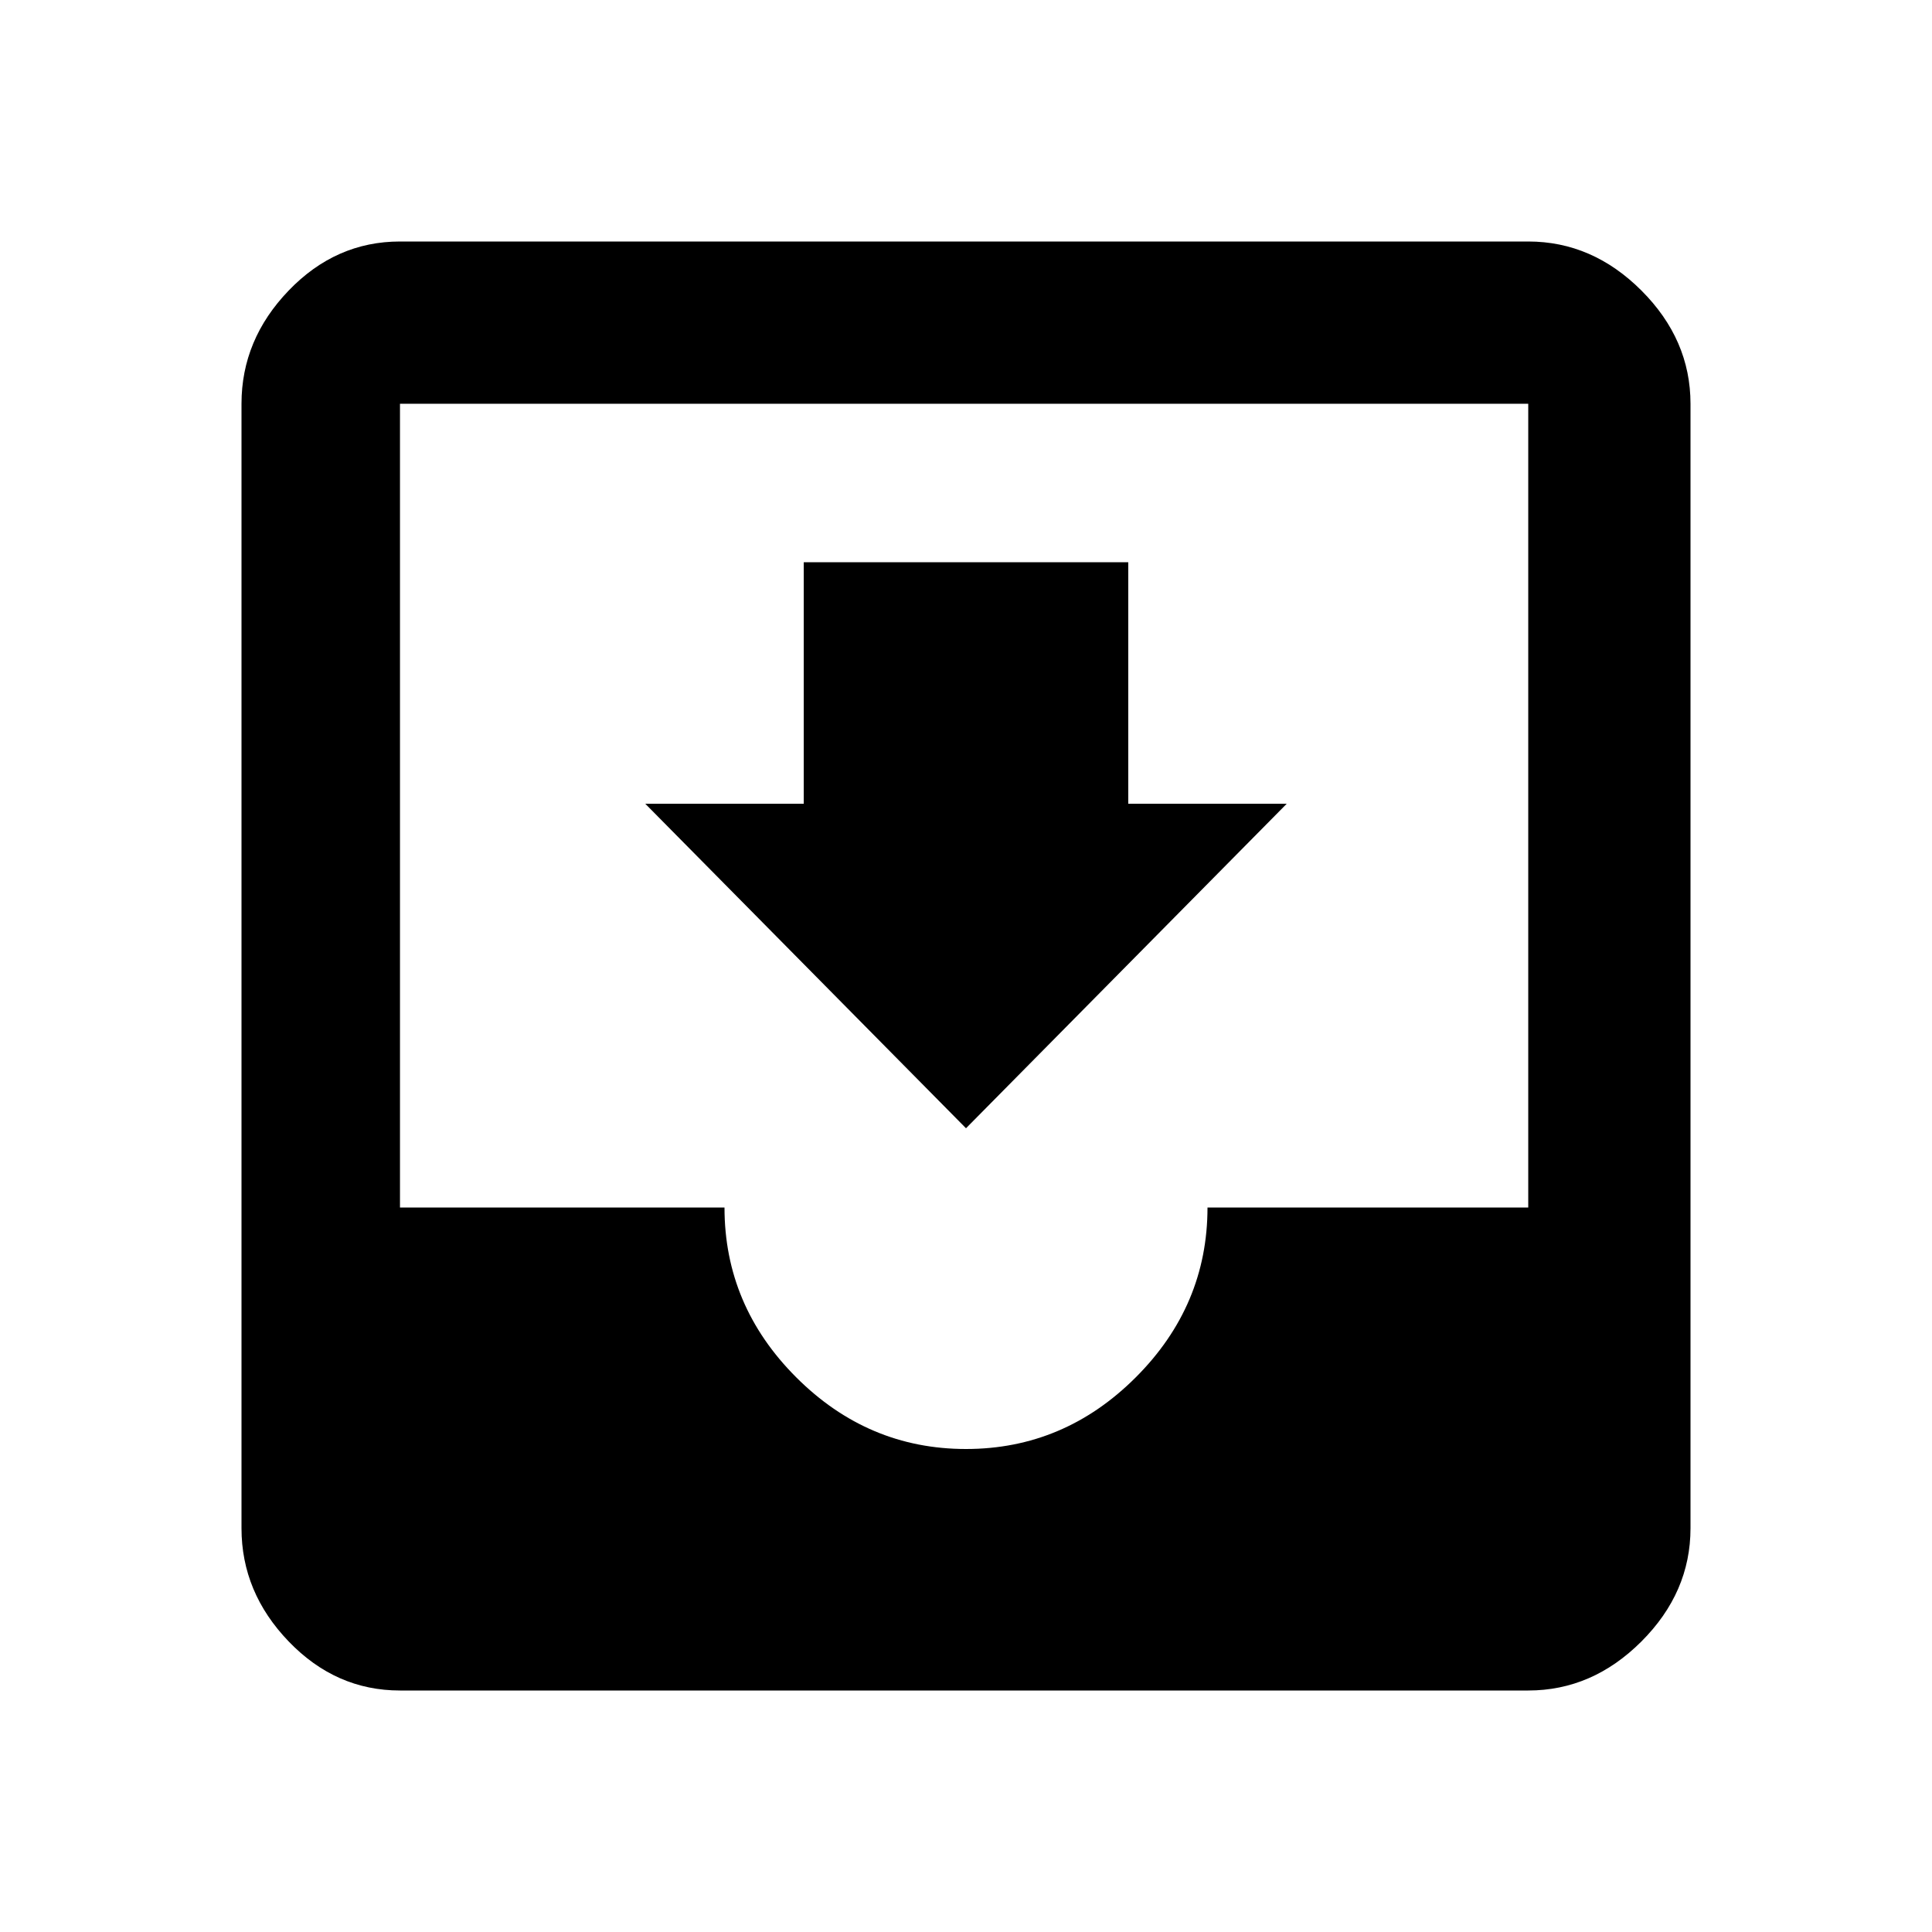
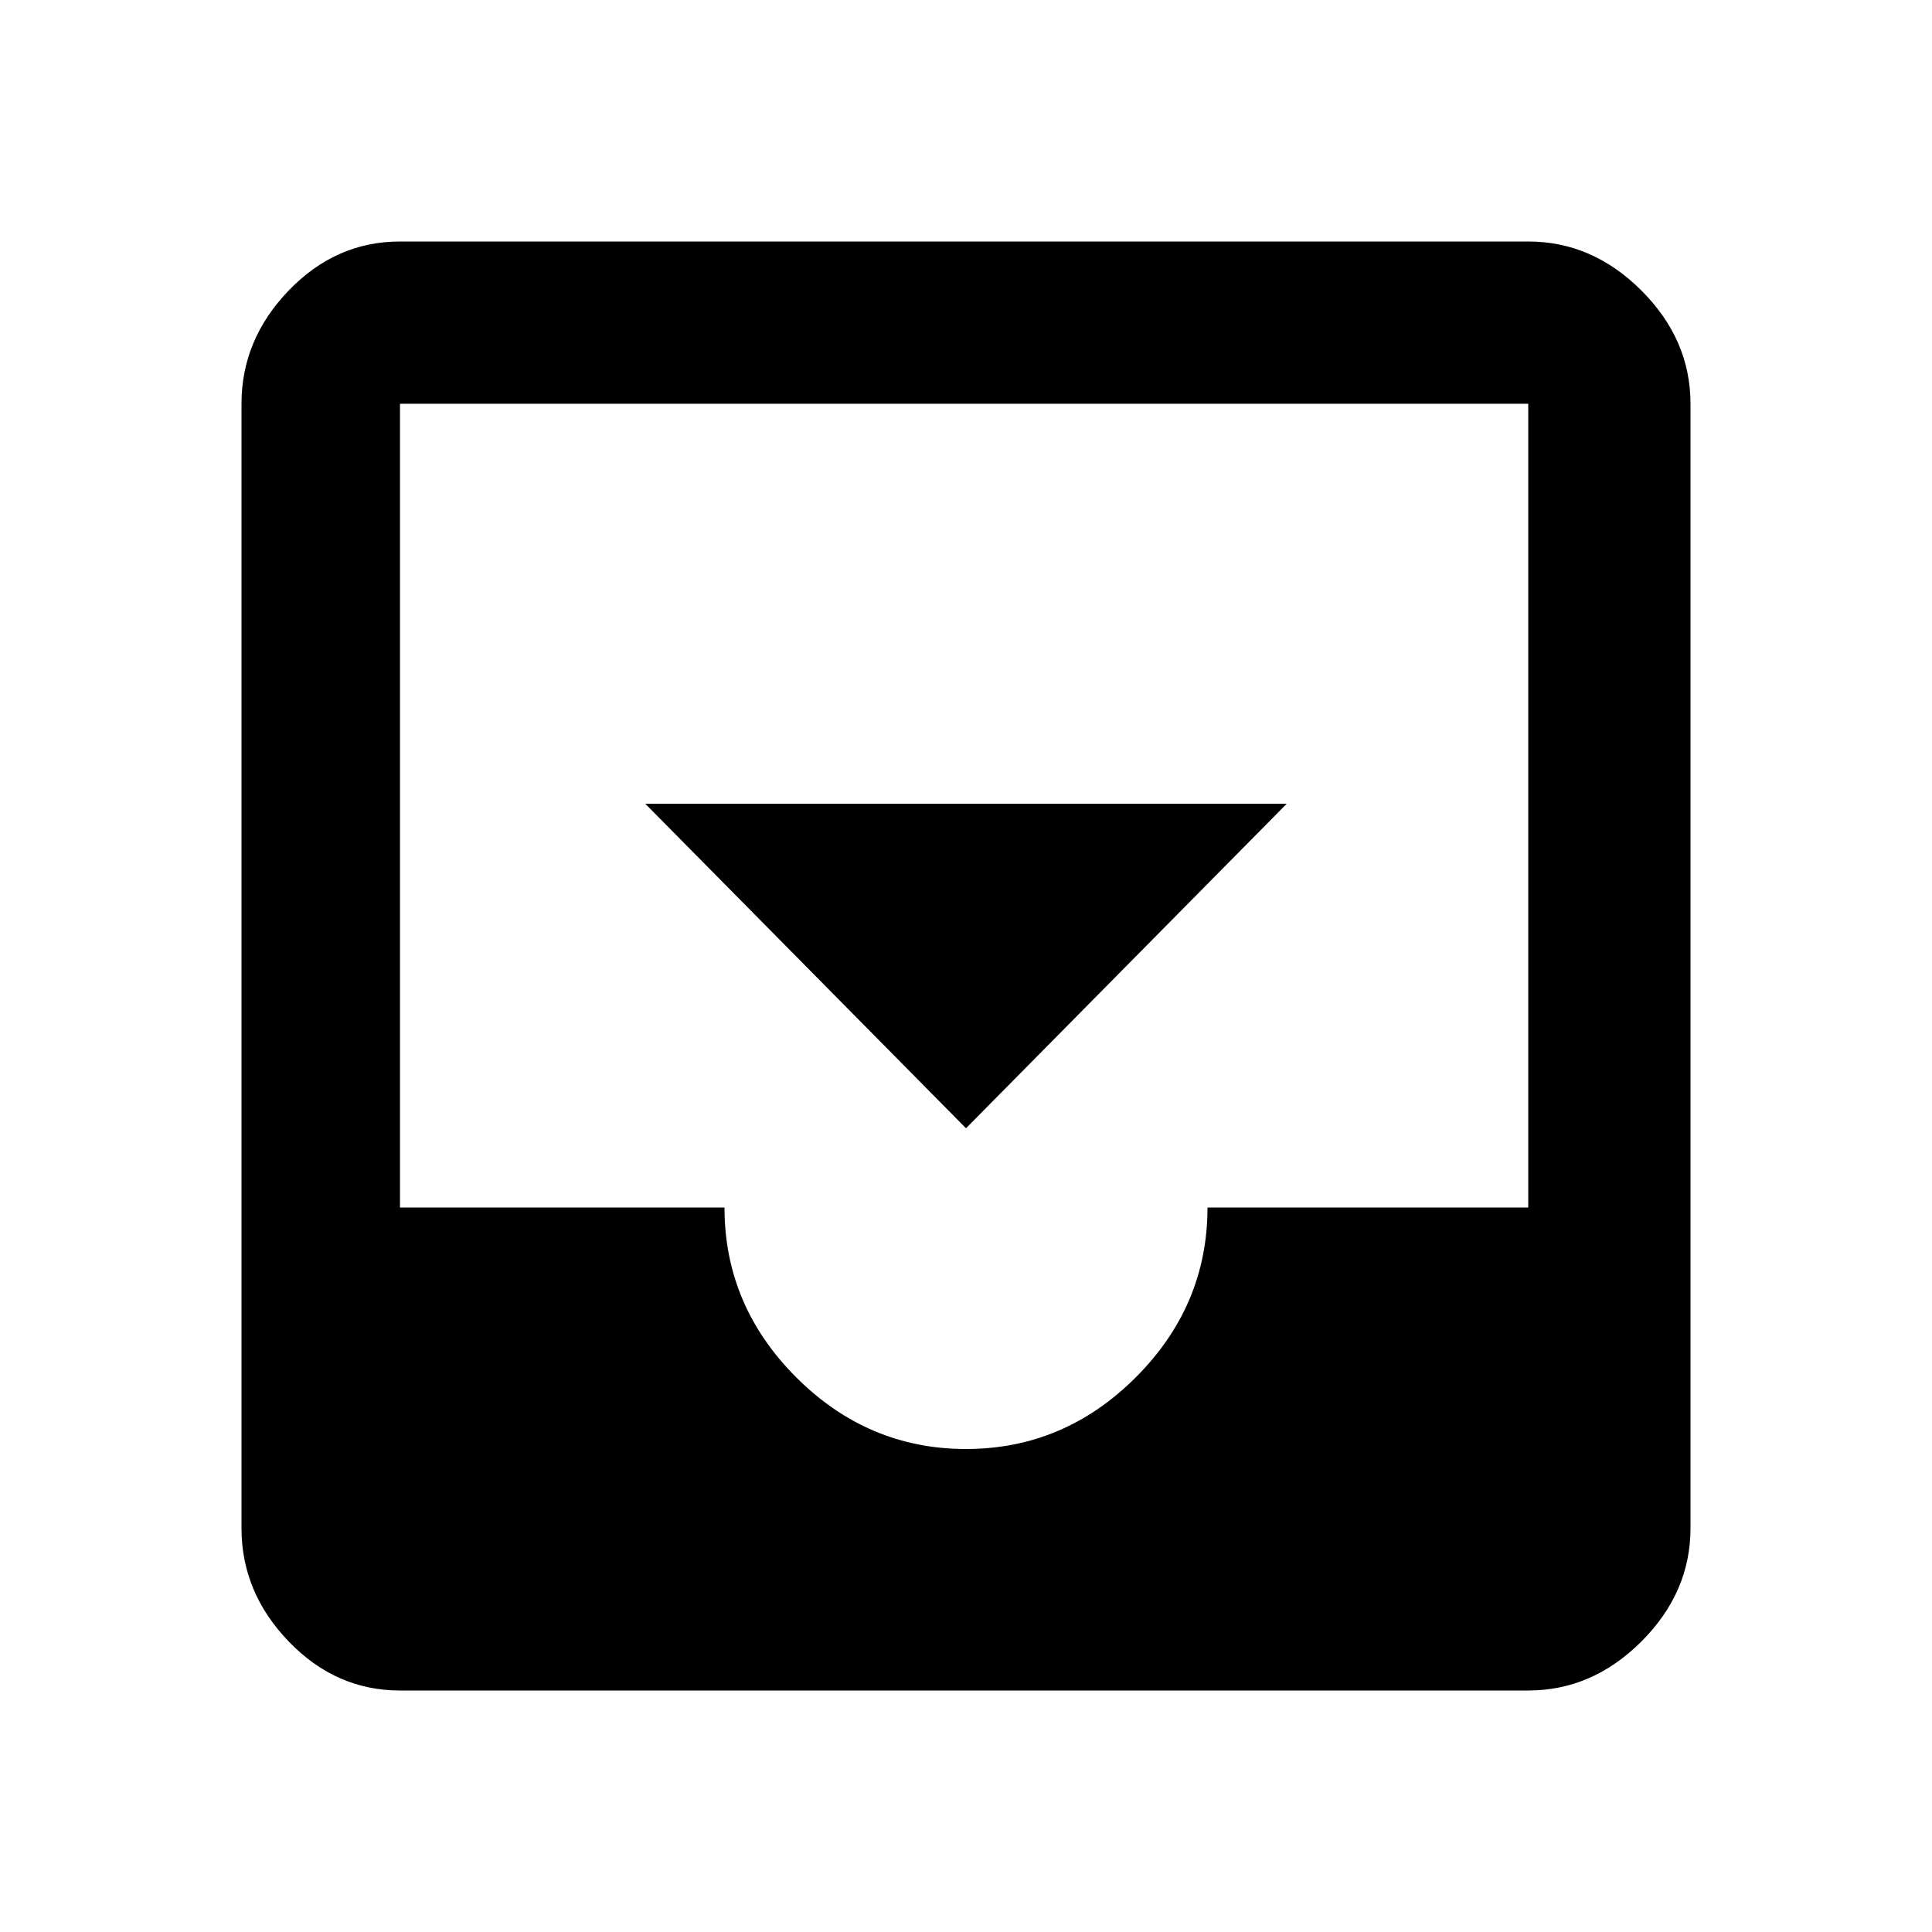
<svg xmlns="http://www.w3.org/2000/svg" version="1.1" id="inbox" viewBox="0 0 512 512">
-   <path d="M341 213l-85 86-85-86h42v-64h86v64h42zm64 107V107H106v213h86q0 26 19 45t45 19q26 0 45-19t19-45h85zm0-256q17 0 30 13t13 30v298q0 17-13 30t-30 13H106q-17 0-29.5-13T64 405V107q0-17 12.5-30T106 64h299z" />
+   <path d="M341 213l-85 86-85-86h42v-64v64h42zm64 107V107H106v213h86q0 26 19 45t45 19q26 0 45-19t19-45h85zm0-256q17 0 30 13t13 30v298q0 17-13 30t-30 13H106q-17 0-29.5-13T64 405V107q0-17 12.5-30T106 64h299z" />
</svg>